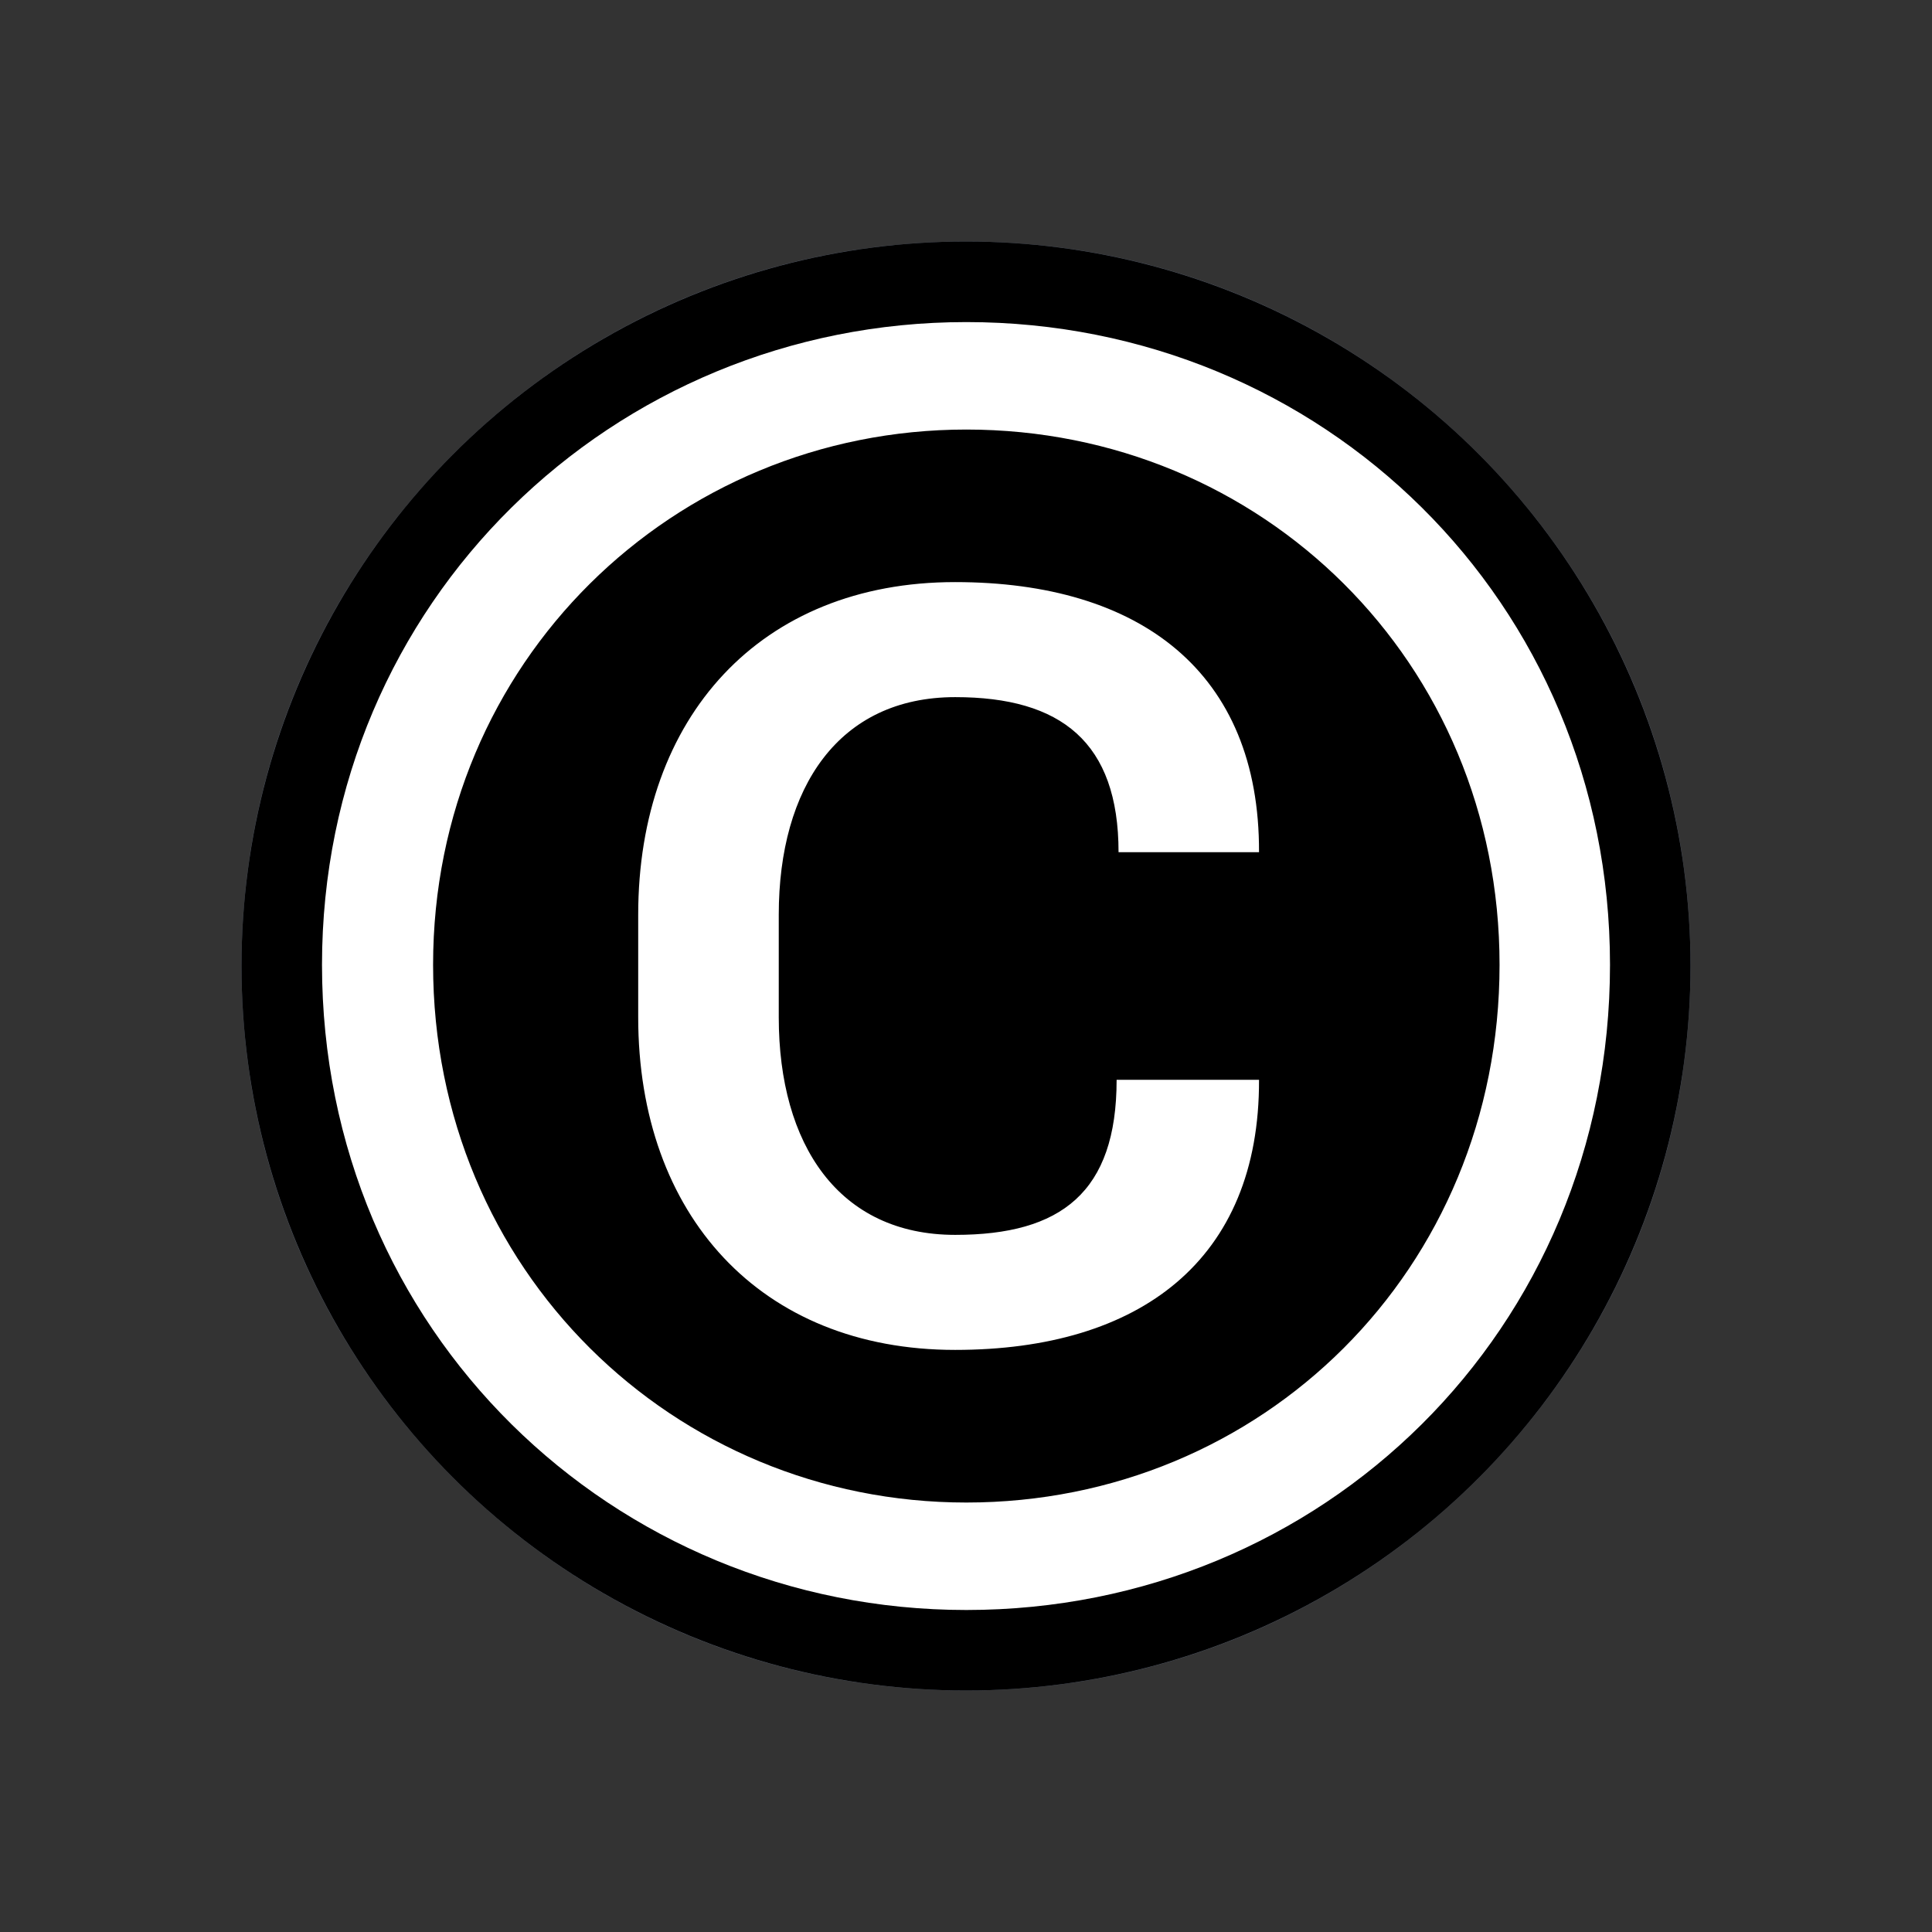
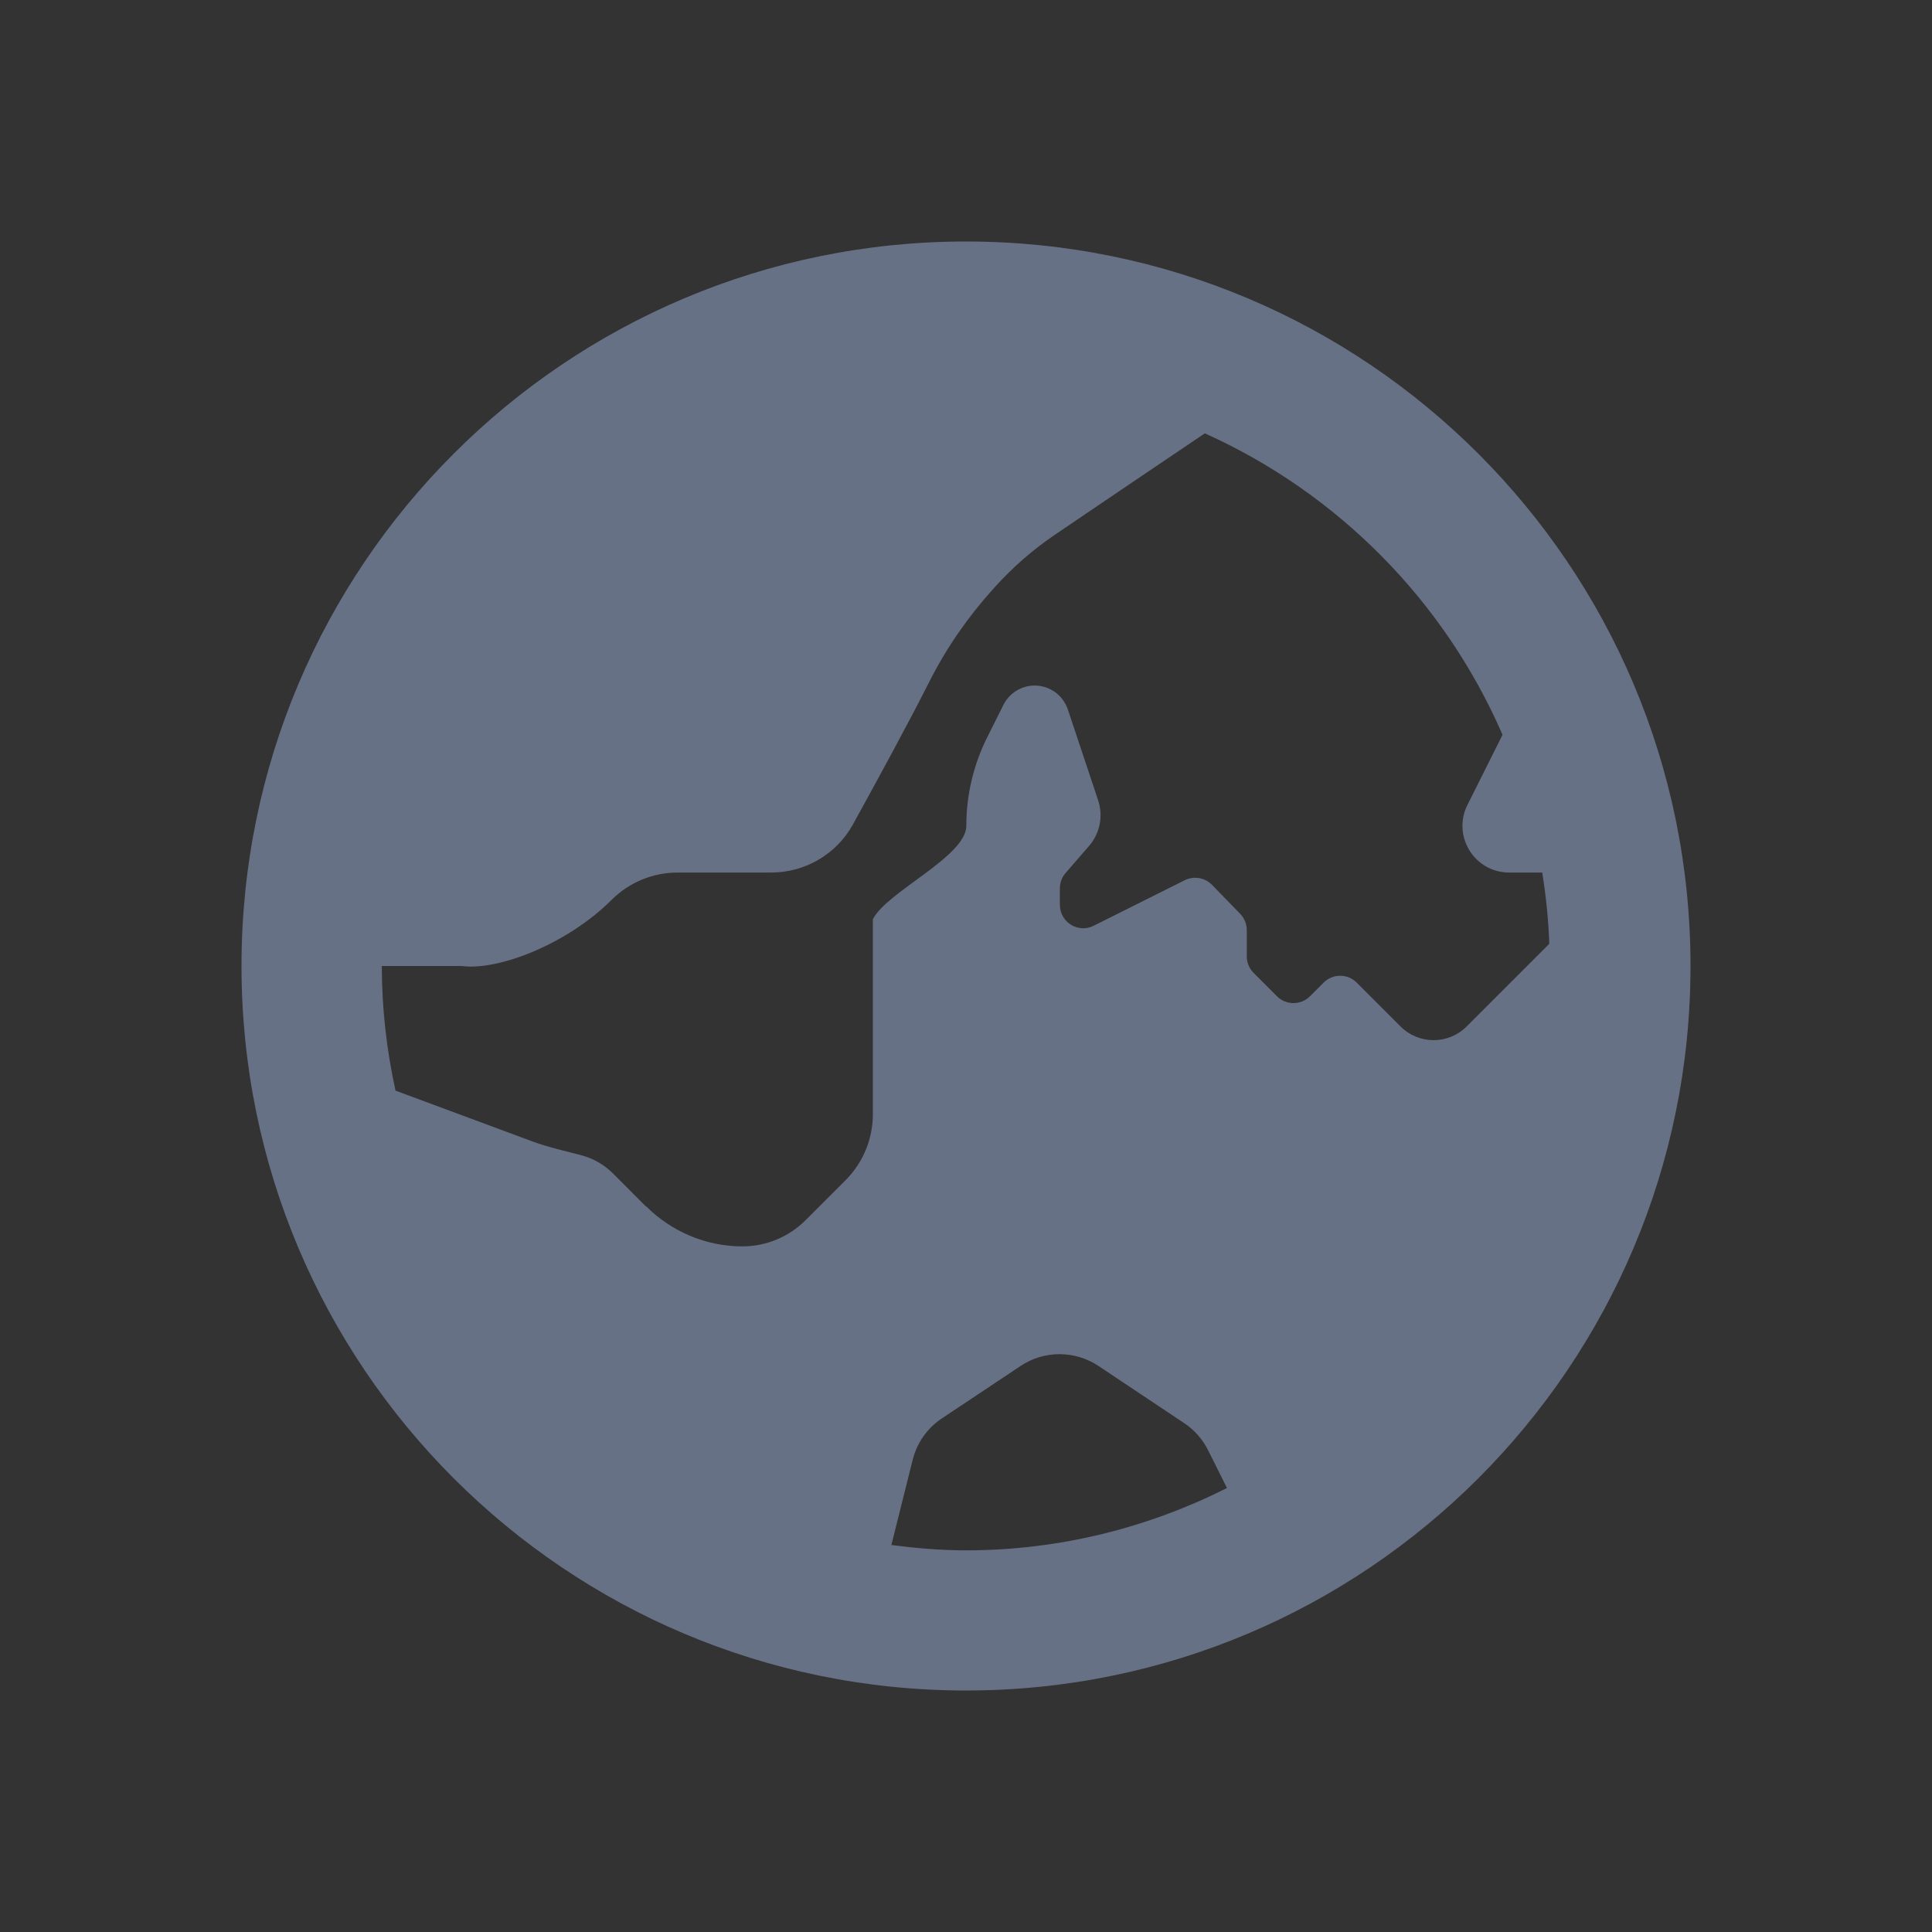
<svg xmlns="http://www.w3.org/2000/svg" fill="none" height="24" viewBox="0 0 24 24" width="24">
  <rect x="0" y="0" width="24" height="24" fill="#333333" stroke="none" />
  <path d="m21 12c0-4.971-4.029-9-9-9-4.971 0-9 4.029-9 9 0 4.971 4.029 9 9 9 4.971 0 9-4.029 9-9zm-12.977 2.986c-.141-.141-.289-.29-.409-.41-.109-.108-.243-.185-.389-.224-.205-.055-.413-.099-.612-.173l-1.7-.631c-.109-.499-.17-1.016-.17-1.548h.994c.458.061 1.316-.277 1.86-.821.218-.218.513-.34.821-.34h1.162c.422 0 .811-.228 1.015-.597.288-.522.692-1.263.948-1.771.21-.417.477-.802.789-1.149l.026-.029c.224-.248.476-.468.753-.655.5-.34 1.322-.895 1.856-1.255 1.651.743 2.977 2.082 3.698 3.745l-.436.871c-.193.386.087.84.519.84h.41c.047.29.077.585.088.885l-1.027 1.027c-.227.227-.594.227-.821 0l-.17-.17-.375-.375c-.113-.113-.297-.113-.41 0l-.17.17c-.113.113-.297.113-.41 0l-.29-.29c-.054-.054-.085-.128-.085-.205v-.326c0-.075-.029-.148-.082-.203l-.35-.36c-.043-.044-.099-.073-.16-.084-.061-.01-.123-.001-.178.026l-1.132.566c-.193.097-.42-.044-.42-.26v-.205c0-.07.025-.138.071-.19l.292-.337c.066-.076.111-.168.131-.267.02-.099.013-.201-.018-.297l-.377-1.131c-.029-.086-.084-.161-.158-.215-.074-.053-.163-.082-.254-.082-.164 0-.314.093-.388.24l-.201.402c-.171.341-.26.718-.26 1.1 0 .382-.99.82-1.161 1.161v2.422c0 .308-.122.603-.34.821l-.497.497c-.208.207-.489.324-.783.324-.222 0-.443-.044-.648-.13-.205-.086-.392-.211-.549-.368zm3.315 3.147c.053-.21.181-.393.362-.513l.979-.652c.143-.096.311-.146.483-.146.172 0 .34.051.483.146l1.066.711c.126.084.228.2.296.335l.235.471c-.977.491-2.076.774-3.242.774-.315 0-.623-.027-.927-.066z" fill="#677185" />
-   <circle cx="12" cy="12" fill="#000" r="9" />
-   <path d="m4 11.985c0 4.536 3.612 8.015 8.004 8.015 4.424 0 7.996-3.48 7.996-8.015 0-4.505-3.572-7.984-7.996-7.984-4.392 0-8.004 3.48-8.004 7.984zm1.38 0c0-3.759 2.987-6.649 6.624-6.649 3.669 0 6.624 2.889 6.624 6.649 0 3.79-2.955 6.68-6.624 6.68-3.637 0-6.624-2.889-6.624-6.68zm8.491 1.429c0 1.398-.69 1.926-2.005 1.926-1.445 0-2.192-1.118-2.192-2.703v-1.274c0-1.584.747-2.703 2.192-2.703 1.315 0 2.029.559 2.029 1.926h1.745c.008-2.237-1.477-3.355-3.775-3.355-2.419 0-3.937 1.678-3.937 4.132v1.274c0 2.454 1.518 4.132 3.937 4.132 2.297 0 3.783-1.118 3.775-3.355z" fill="#fff" />
</svg>